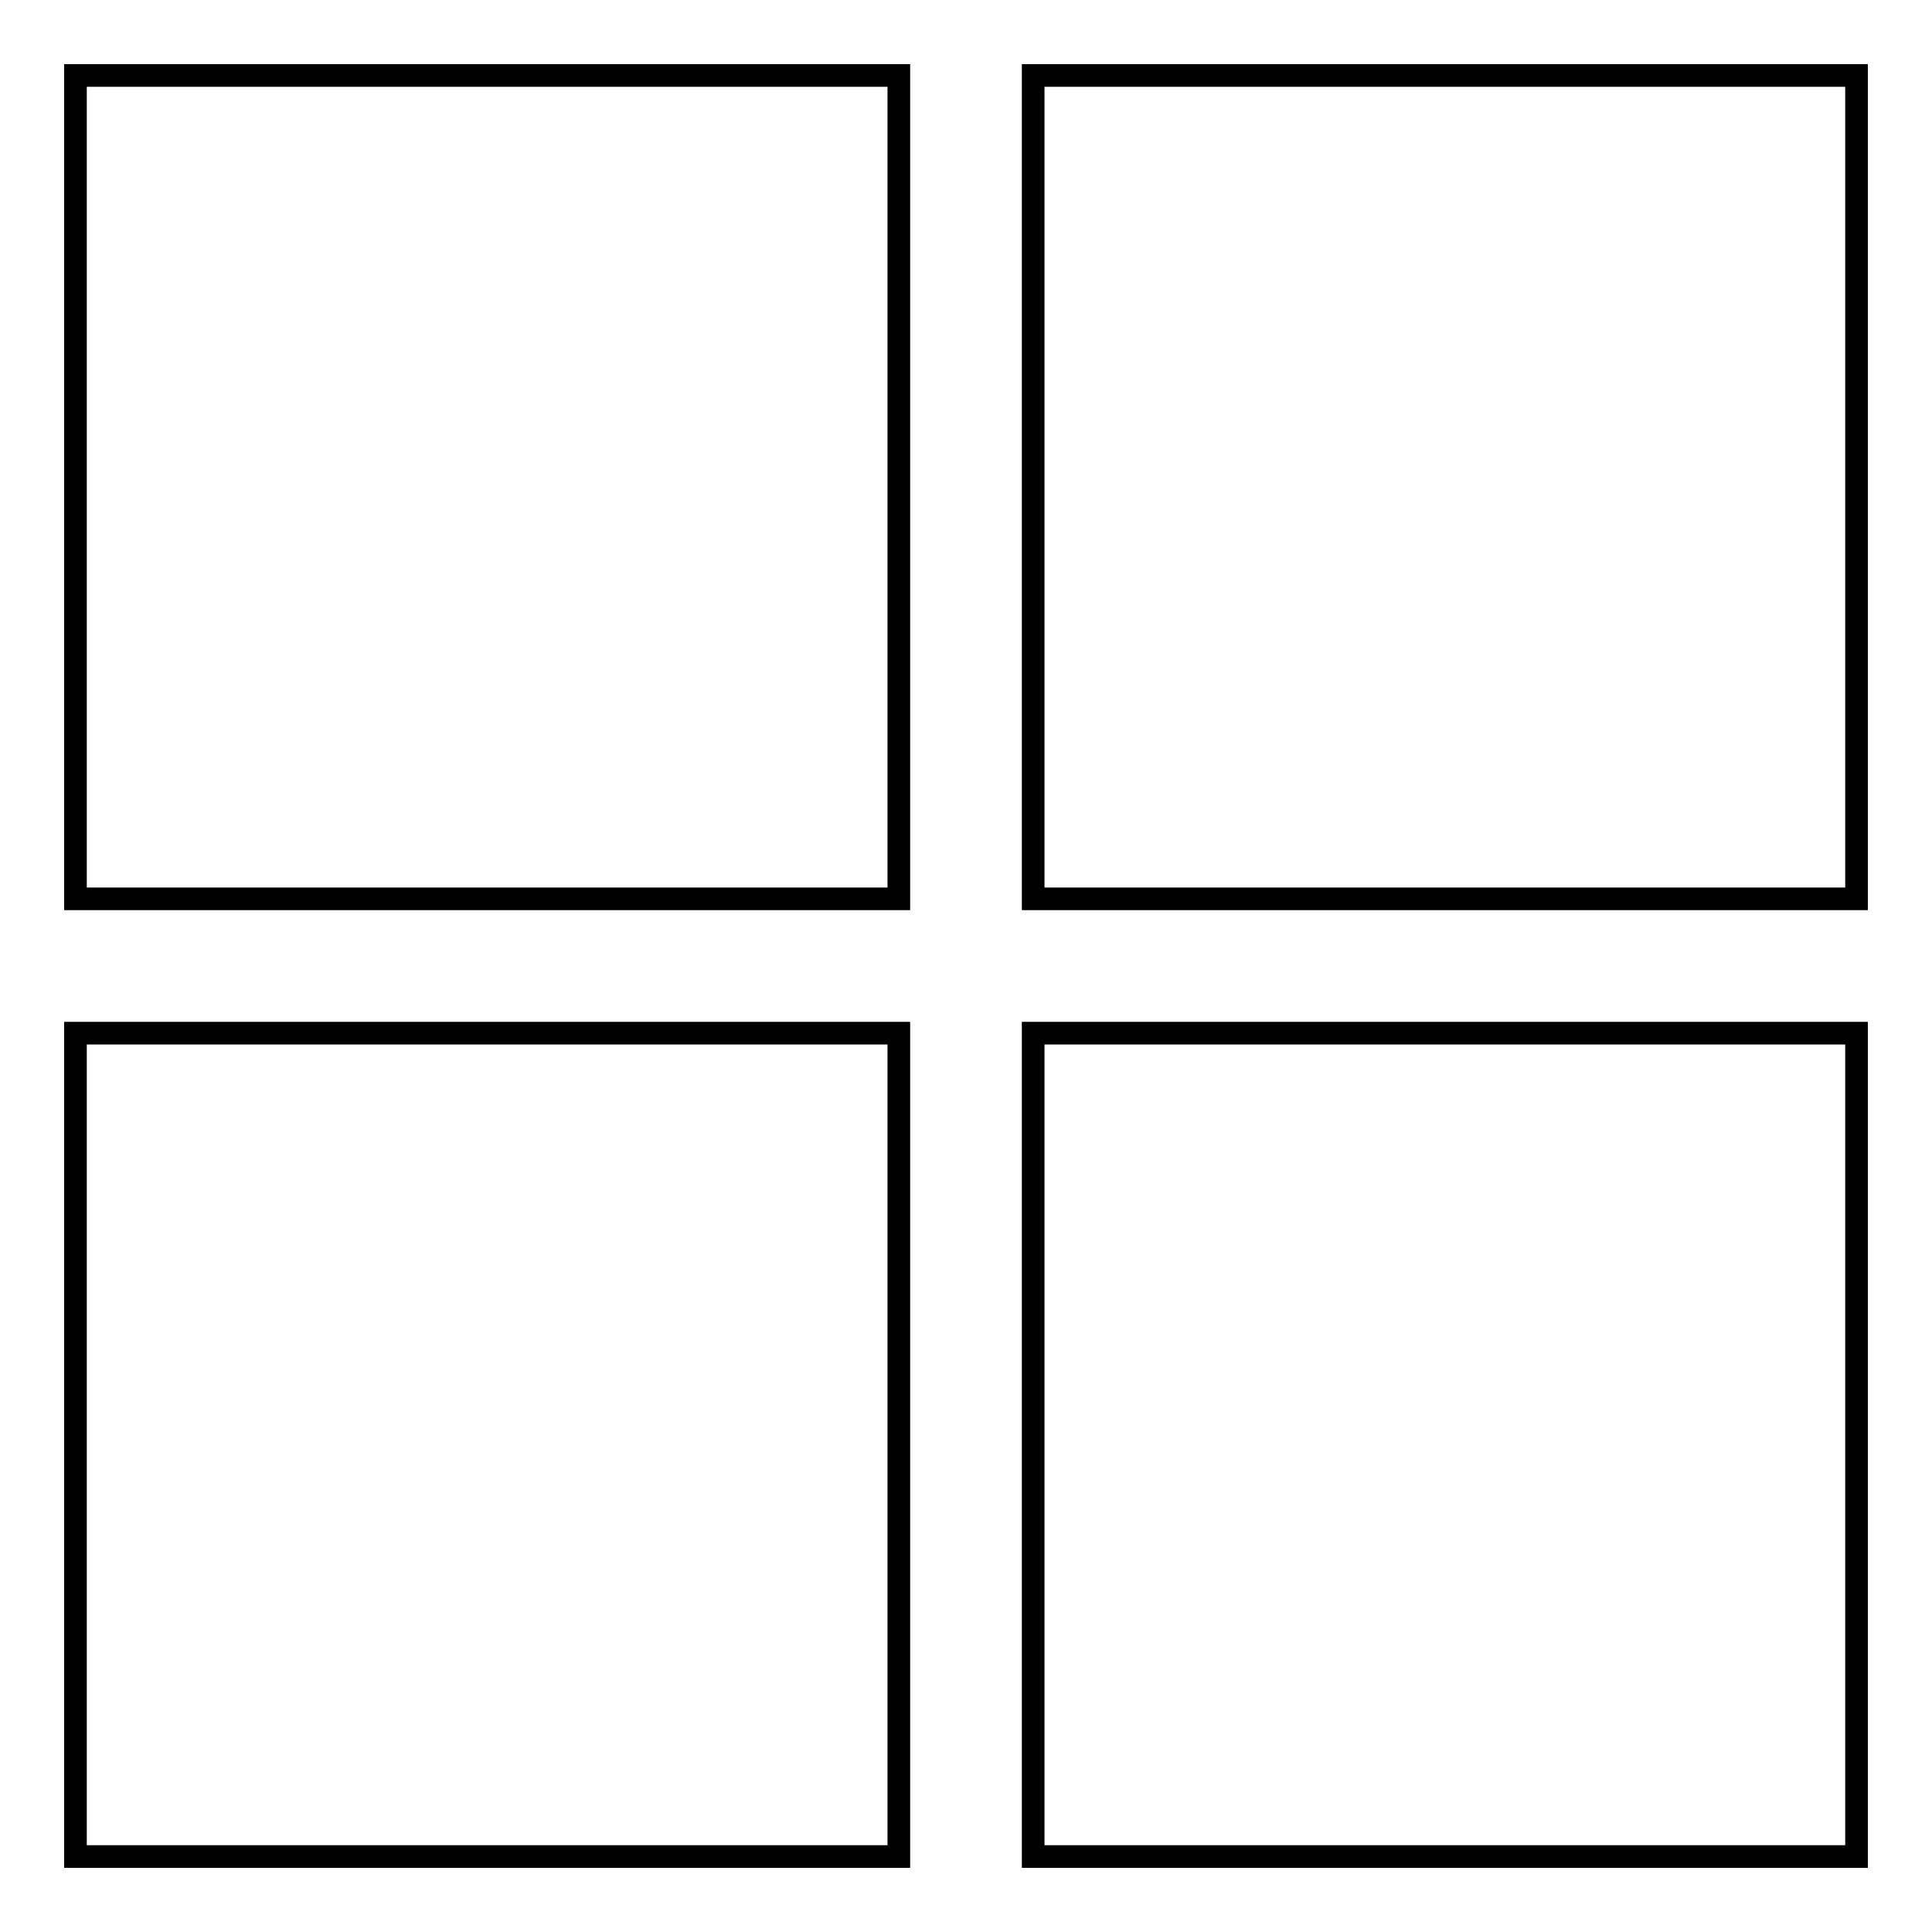
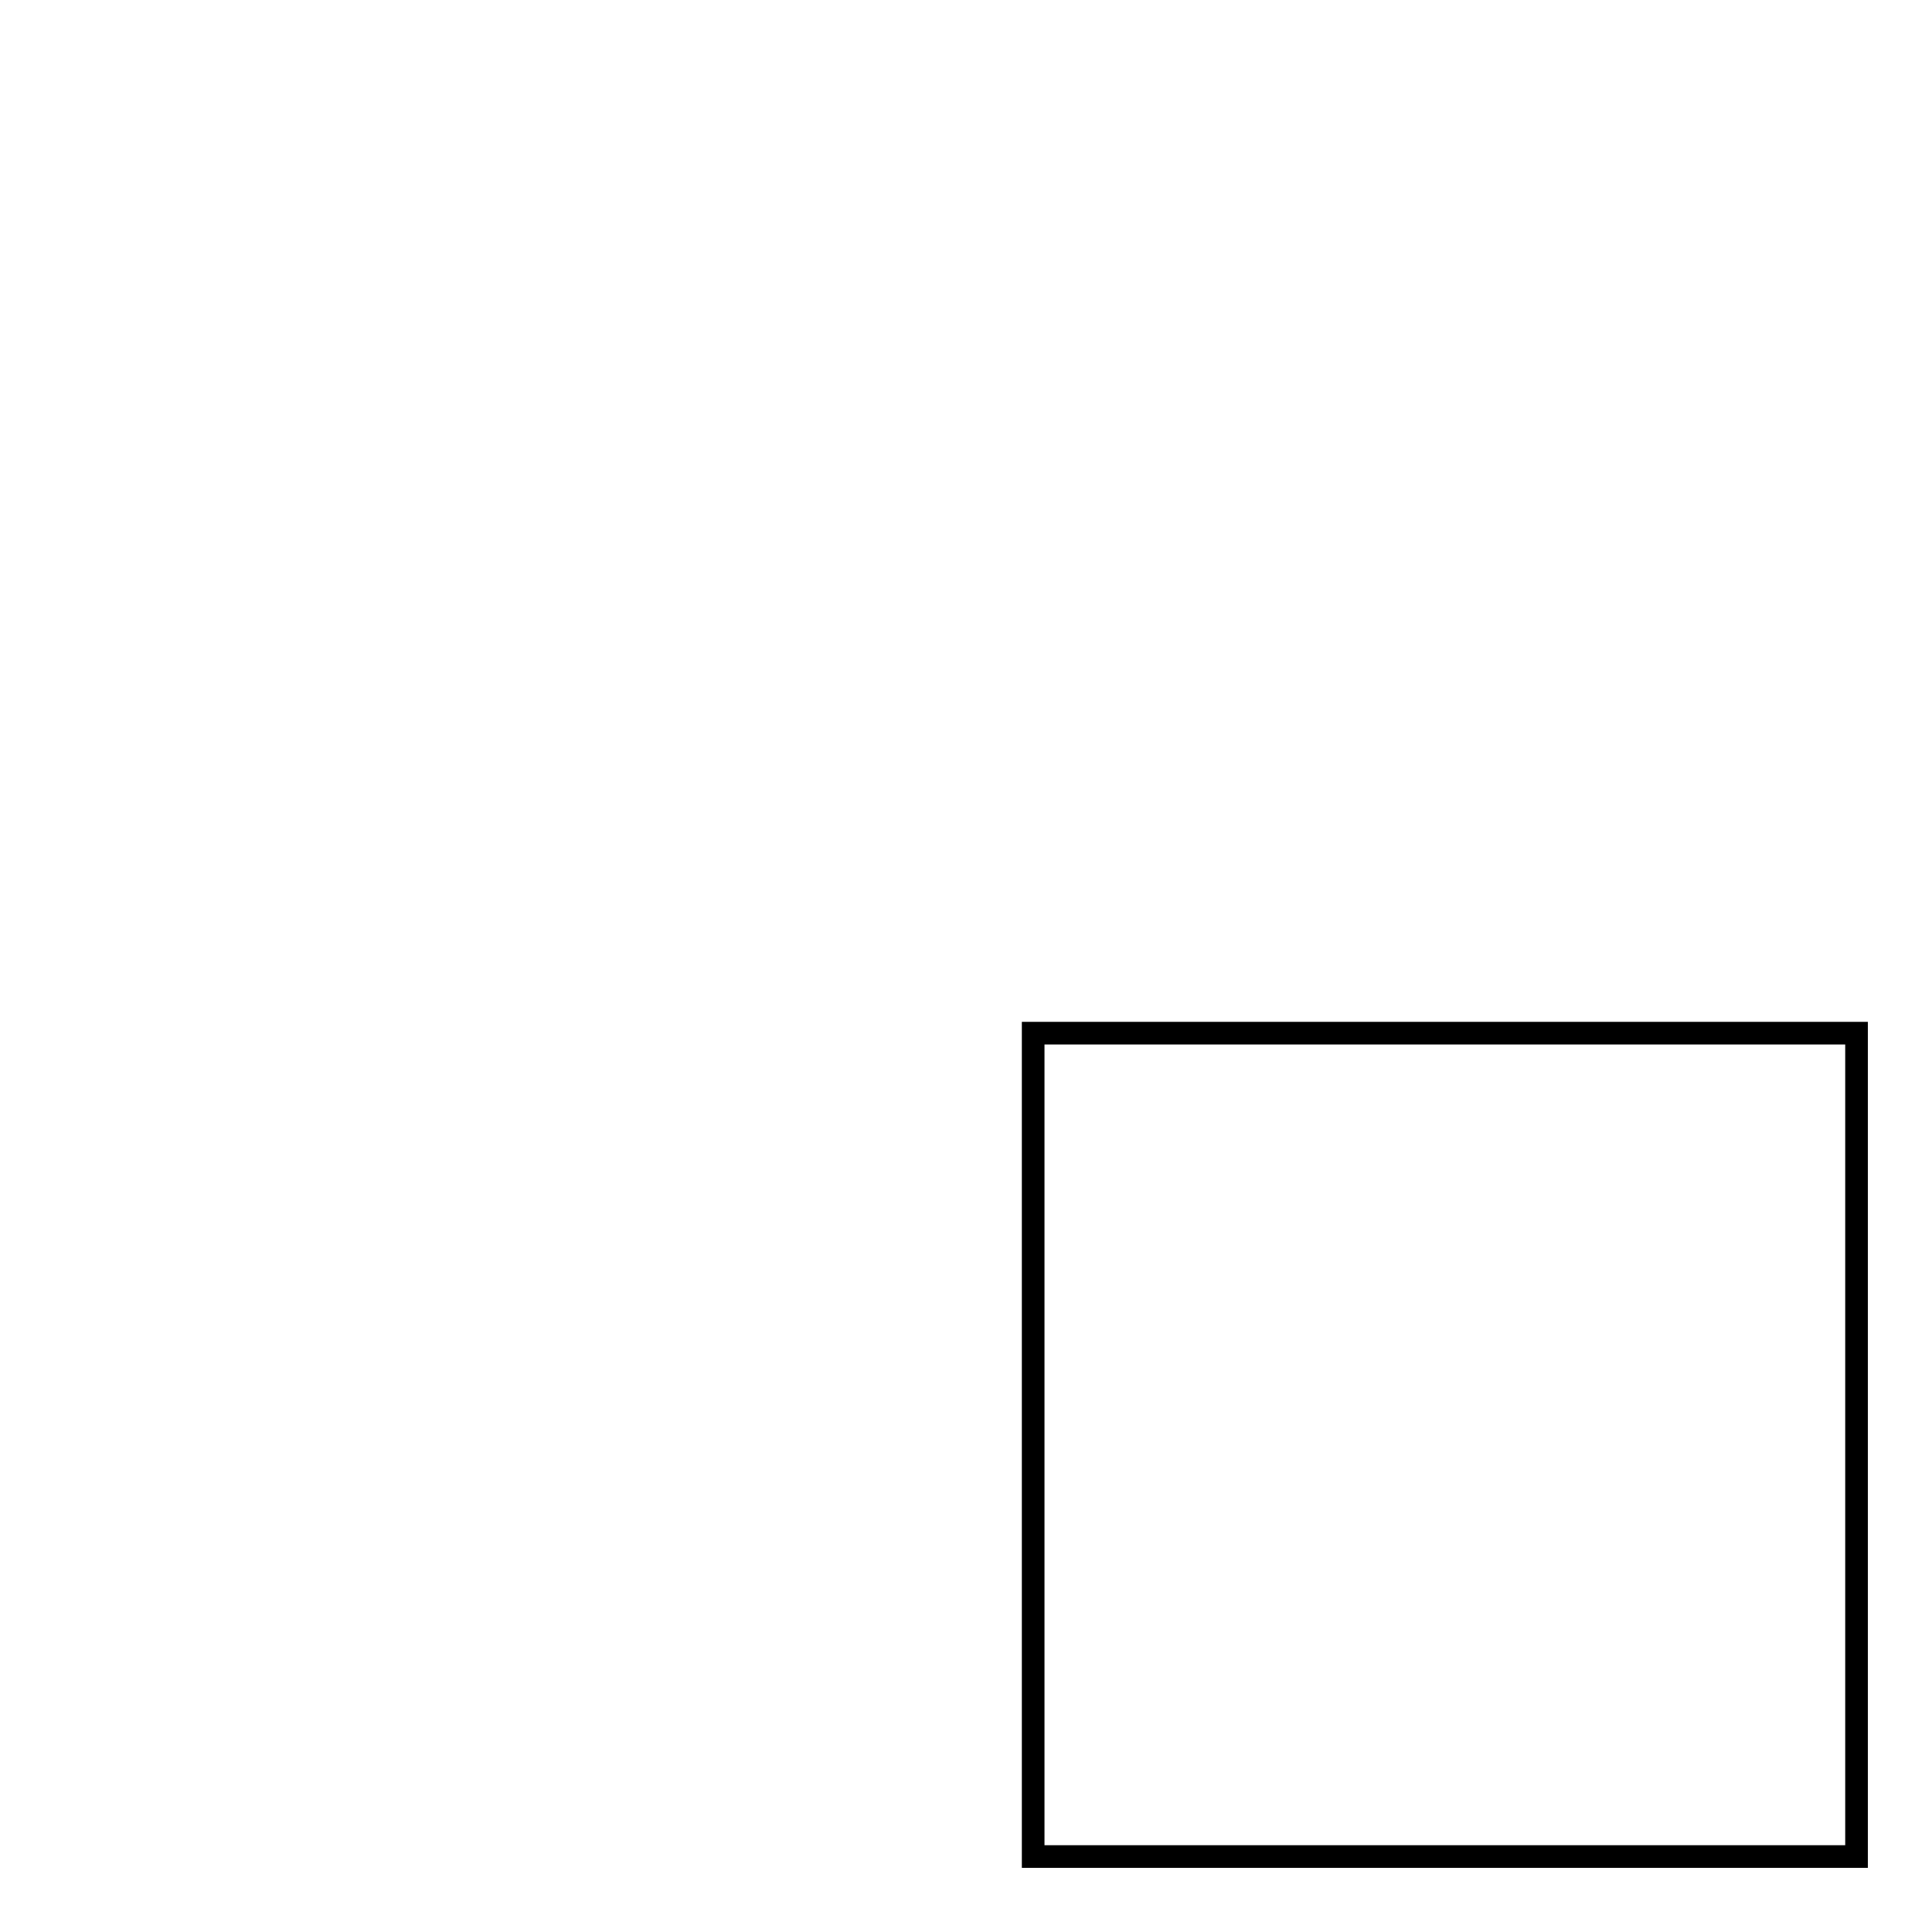
<svg xmlns="http://www.w3.org/2000/svg" version="1.1" x="0px" y="0px" viewBox="0 0 256 256" enable-background="new 0 0 256 256" xml:space="preserve">
  <g>
    <g>
-       <path stroke-width="3" fill-opacity="0" stroke="#000000" d="M10,10h109.1v109.1H10V10L10,10z" />
-       <path stroke-width="3" fill-opacity="0" stroke="#000000" d="M136.9,10H246v109.1H136.9V10L136.9,10z" />
-       <path stroke-width="3" fill-opacity="0" stroke="#000000" d="M10,136.9h109.1V246H10V136.9L10,136.9z" />
      <path stroke-width="3" fill-opacity="0" stroke="#000000" d="M136.9,136.9H246V246H136.9V136.9L136.9,136.9z" />
    </g>
  </g>
</svg>